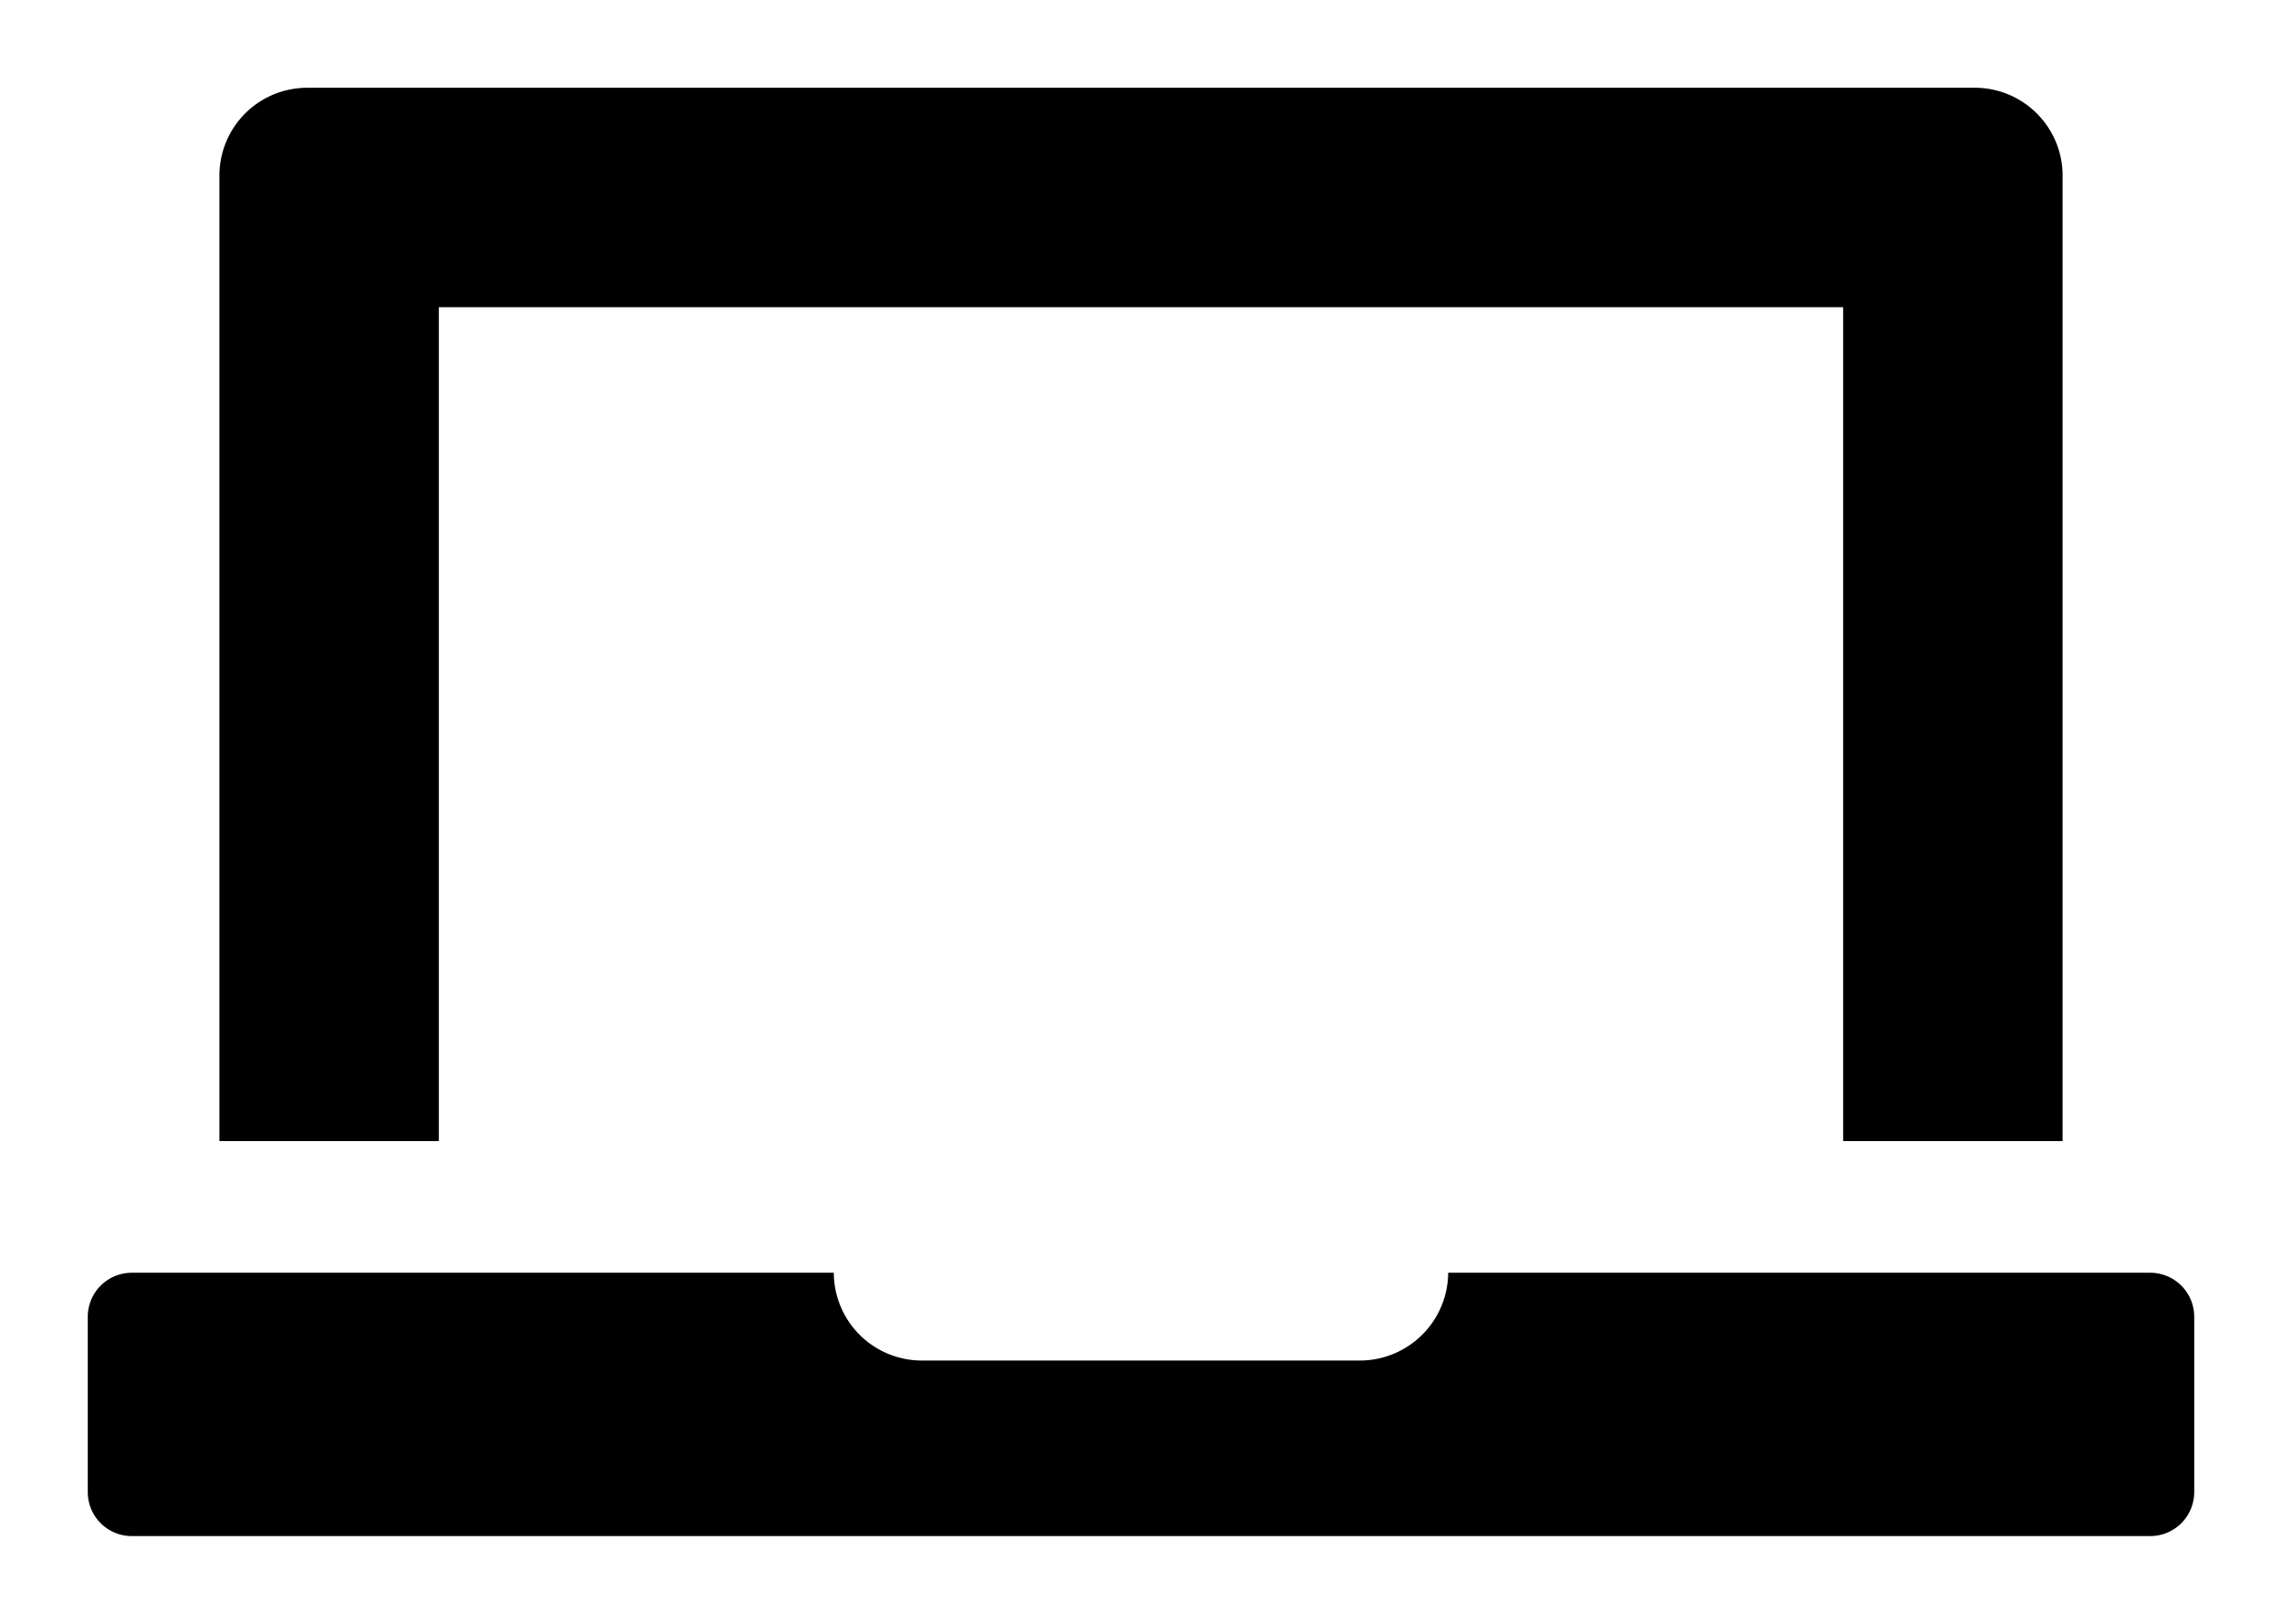
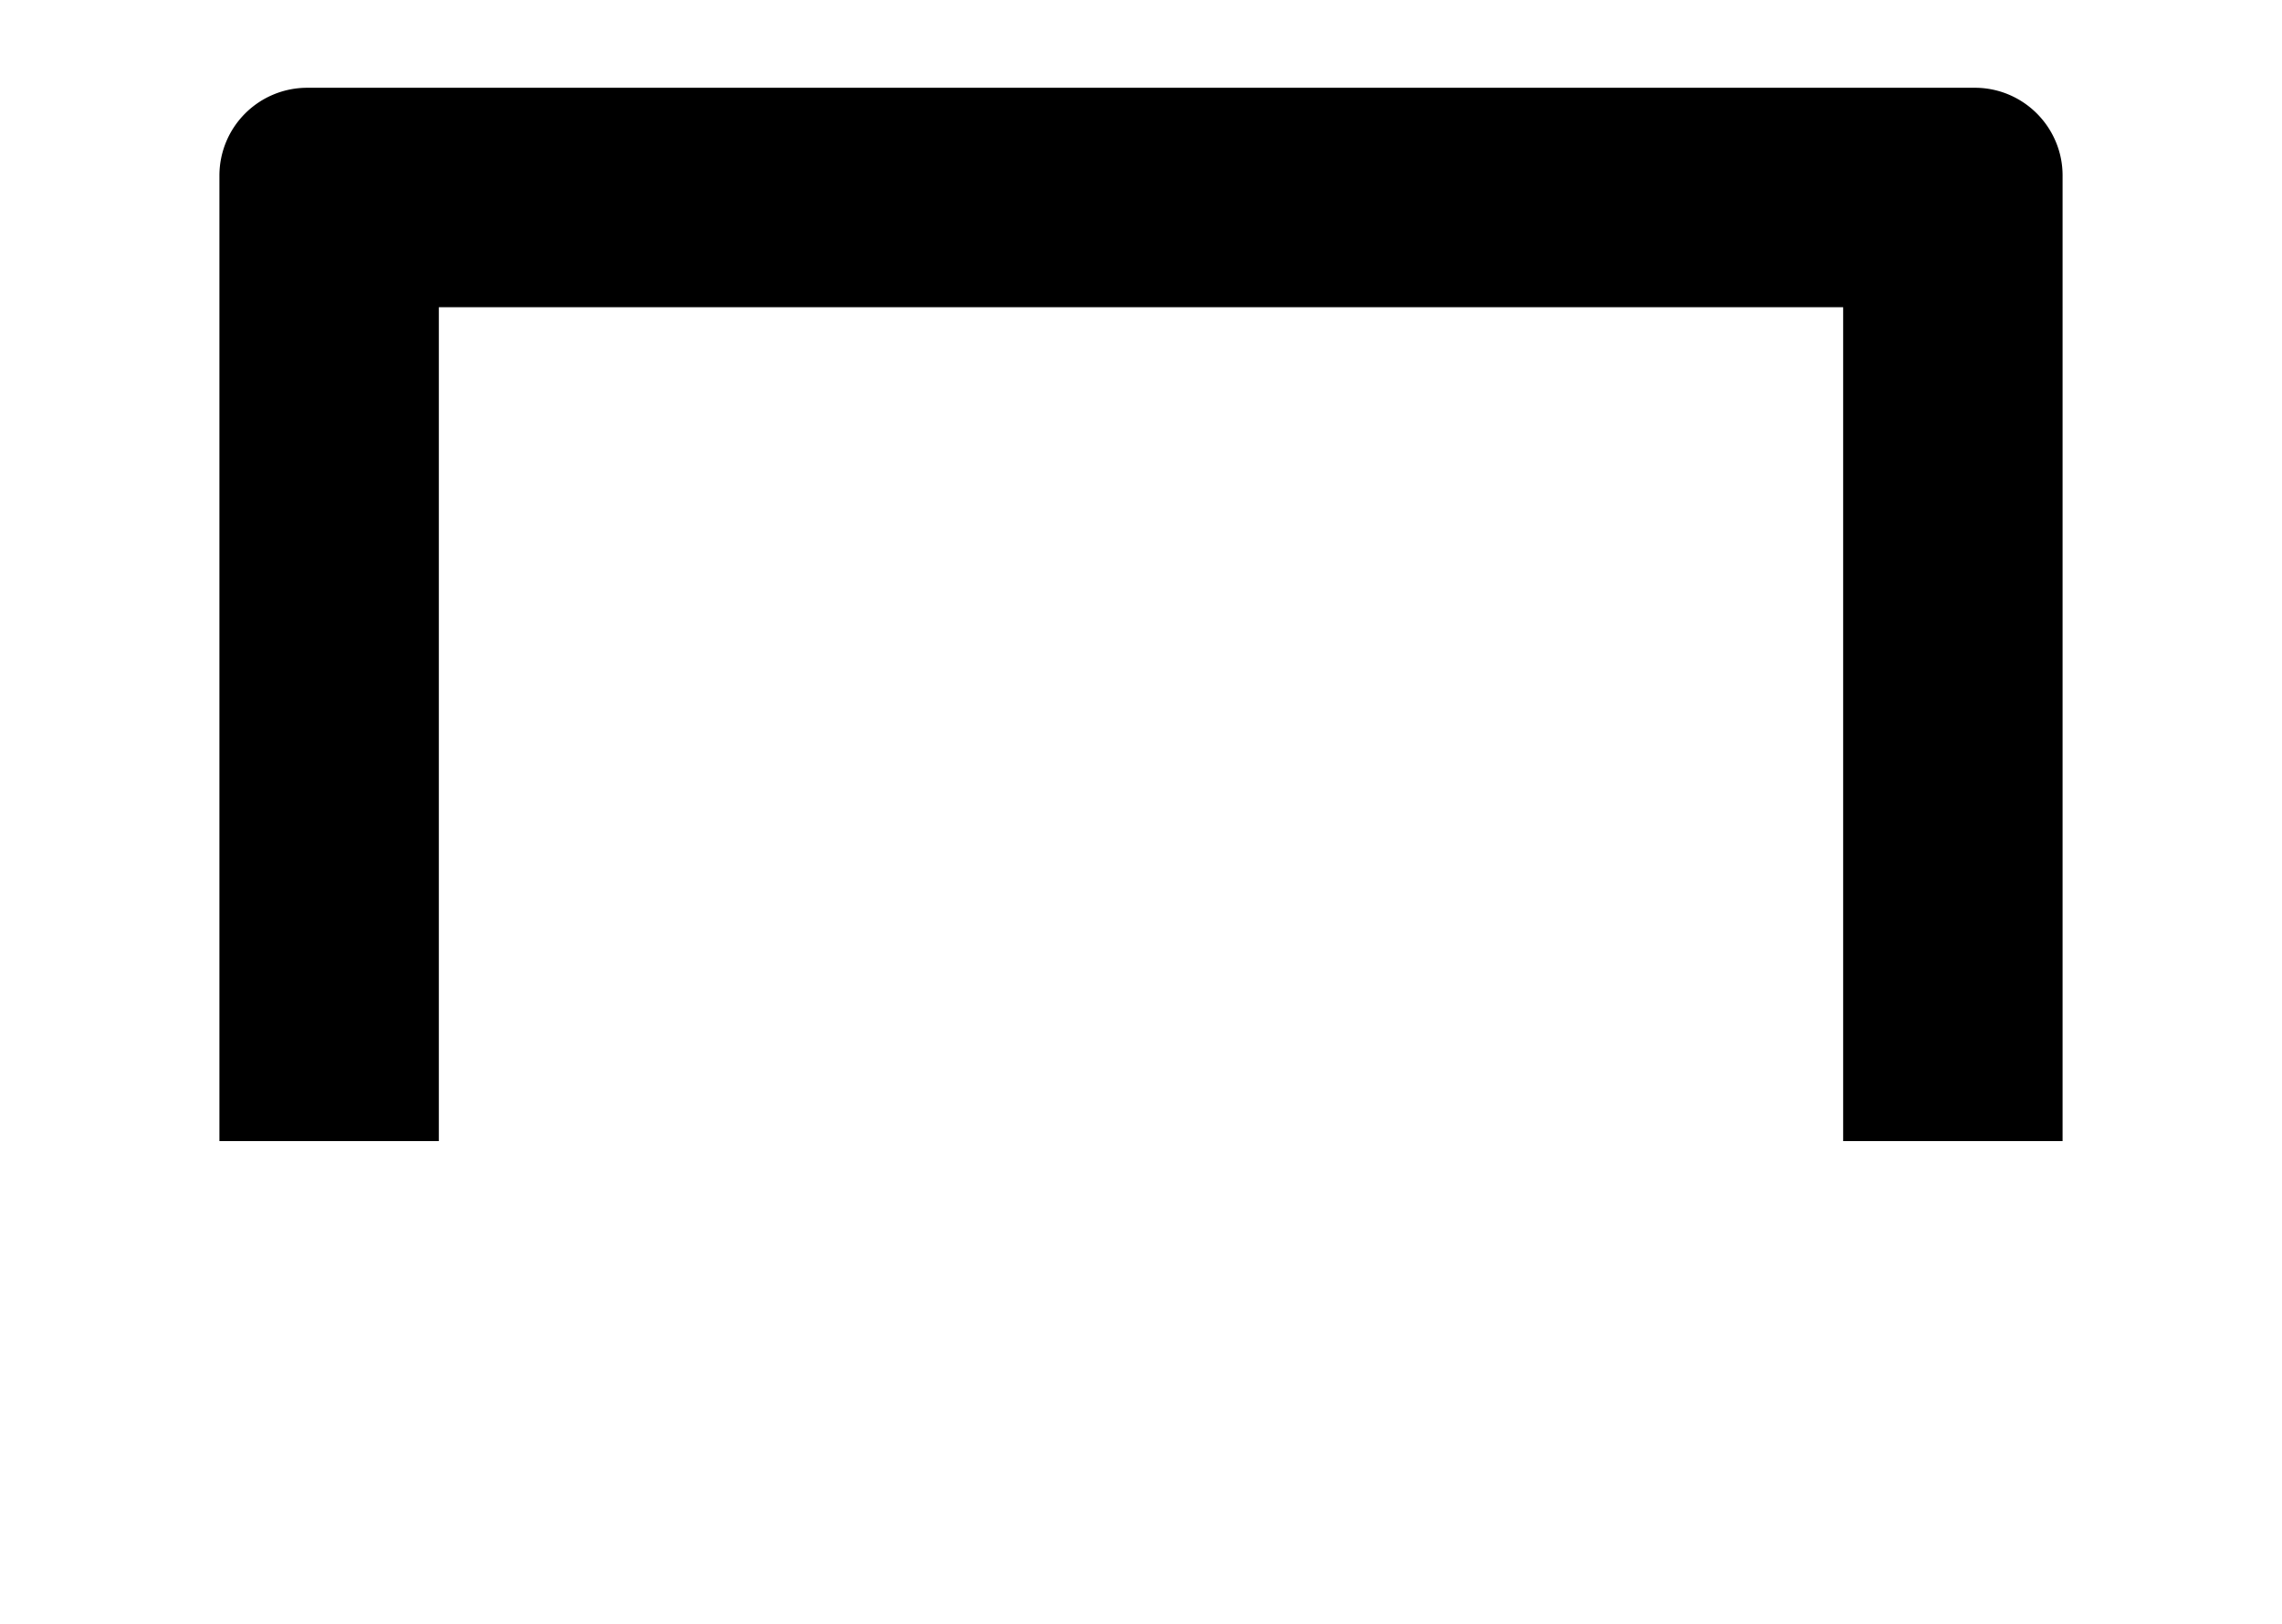
<svg xmlns="http://www.w3.org/2000/svg" viewBox="-2 -2 52 37">
  <defs>
    <style>.cls-1{fill:#418fde;}</style>
  </defs>
  <title>Asset 916</title>
  <g data-name="Layer 2" id="Layer_2">
    <g id="Icons">
-       <path d="M47,27H31a2.014,2.014,0,0,1-2,2H19a2.006,2.006,0,0,1-2-2H1a1.003,1.003,0,0,0-1,1v4a1.003,1.003,0,0,0,1,1H47a1.003,1.003,0,0,0,1-1V28A1.003,1.003,0,0,0,47,27Z" fill="param(fill)" stroke="param(outline)" stroke-width="param(outline-width) 0" />
      <path d="M7,24H8V5H40V24h5V2a1.982,1.982,0,0,0-.157-.777A2.008,2.008,0,0,0,43.778.157,1.985,1.985,0,0,0,43,0H5A2,2,0,0,0,3,2V24H7Z" fill="param(fill)" stroke="param(outline)" stroke-width="param(outline-width) 0" />
    </g>
  </g>
</svg>